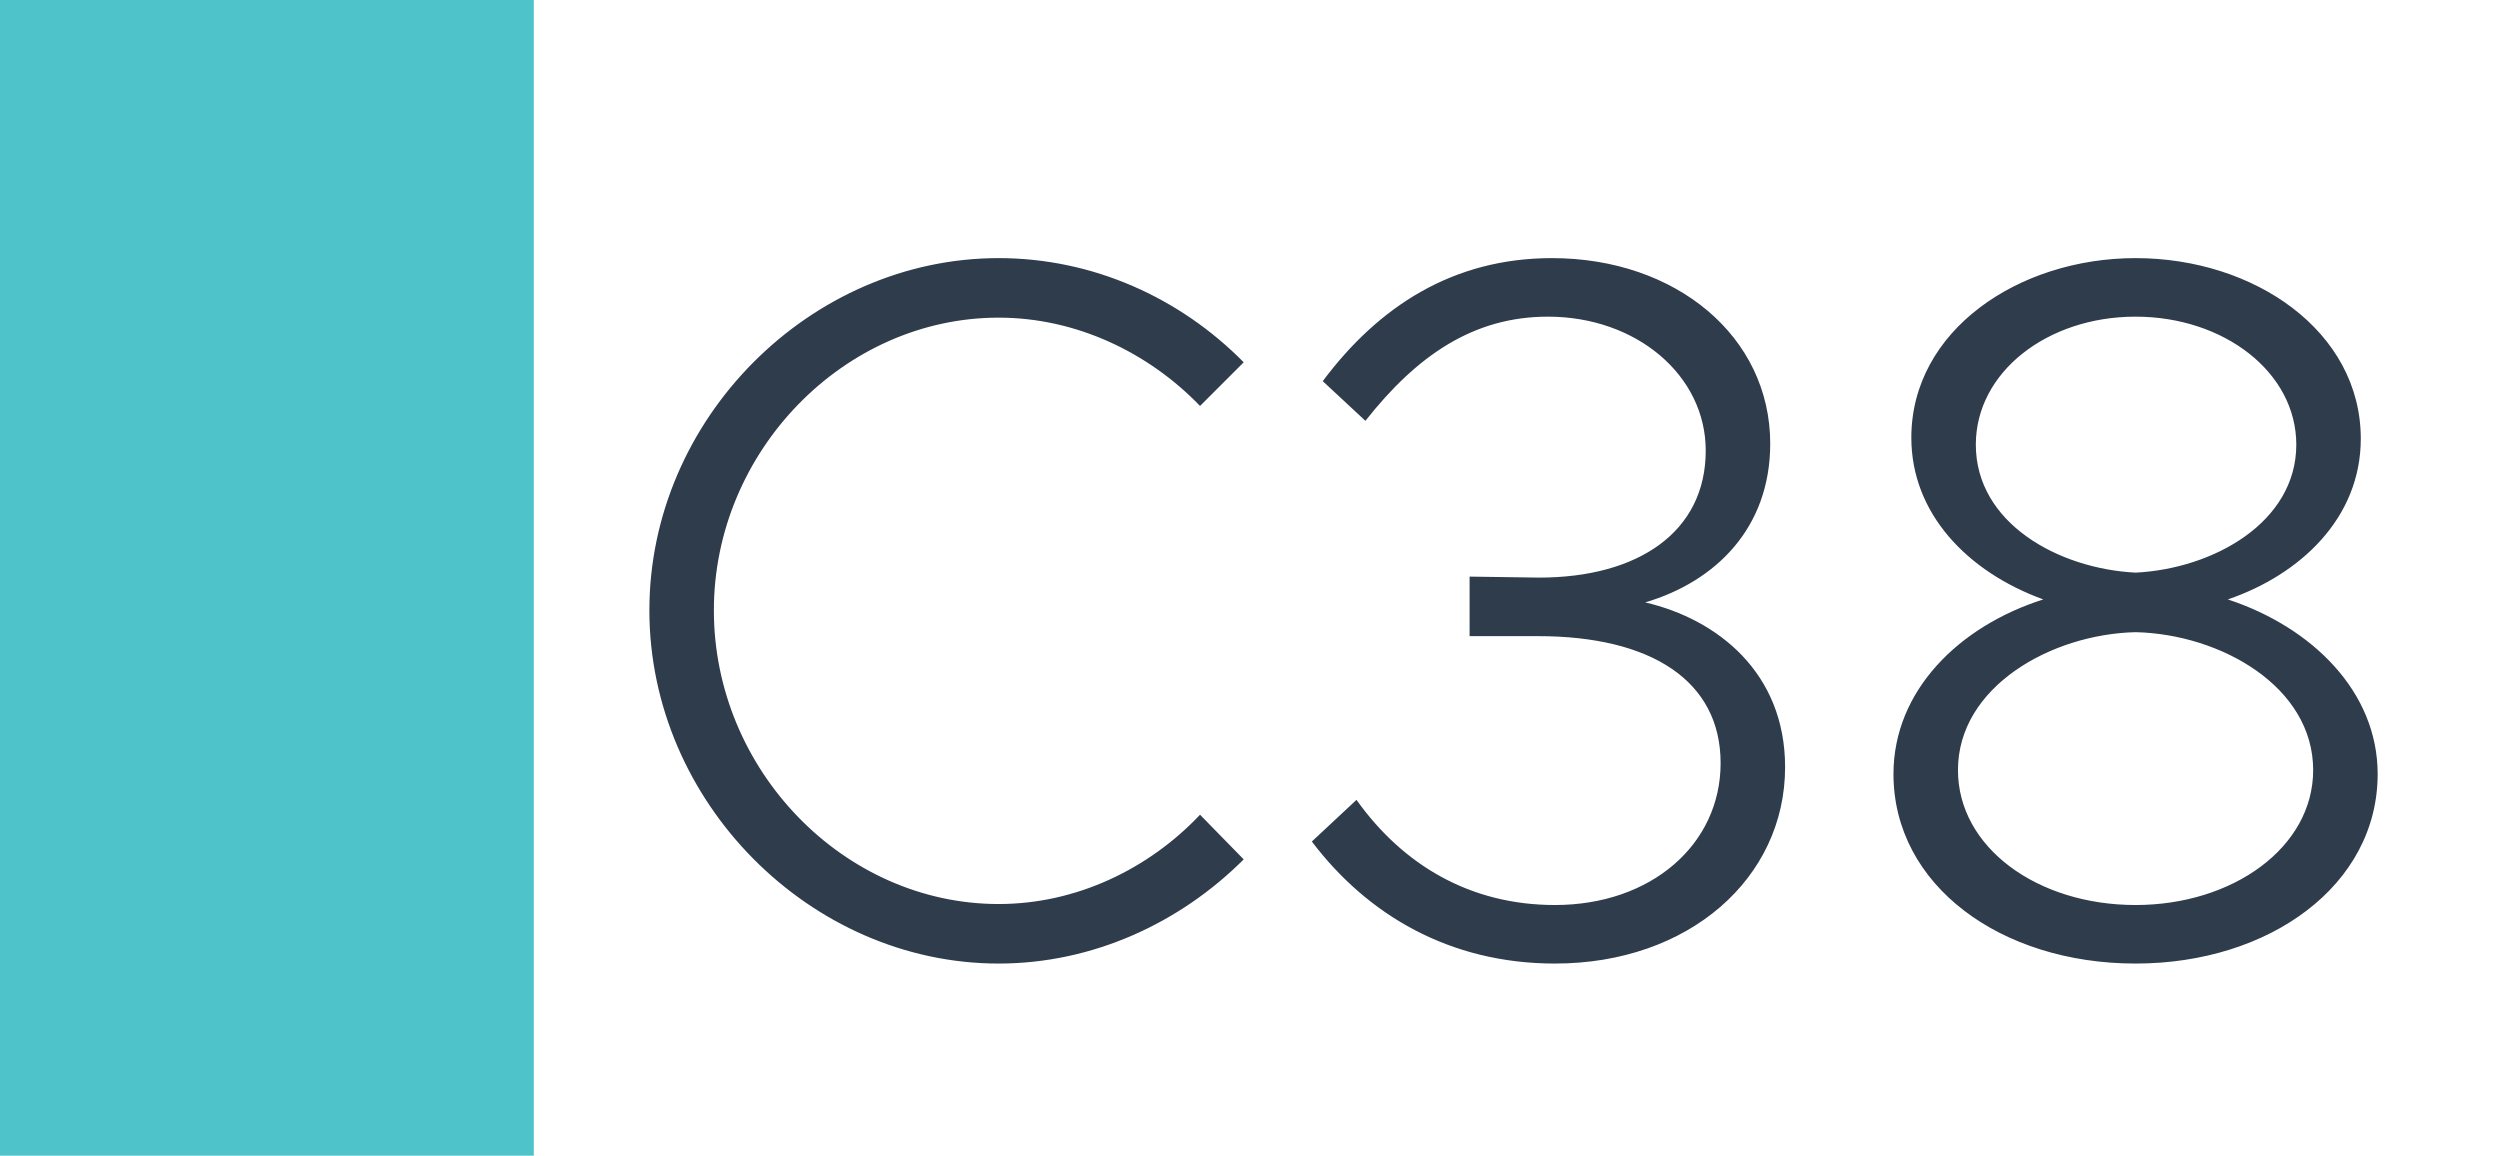
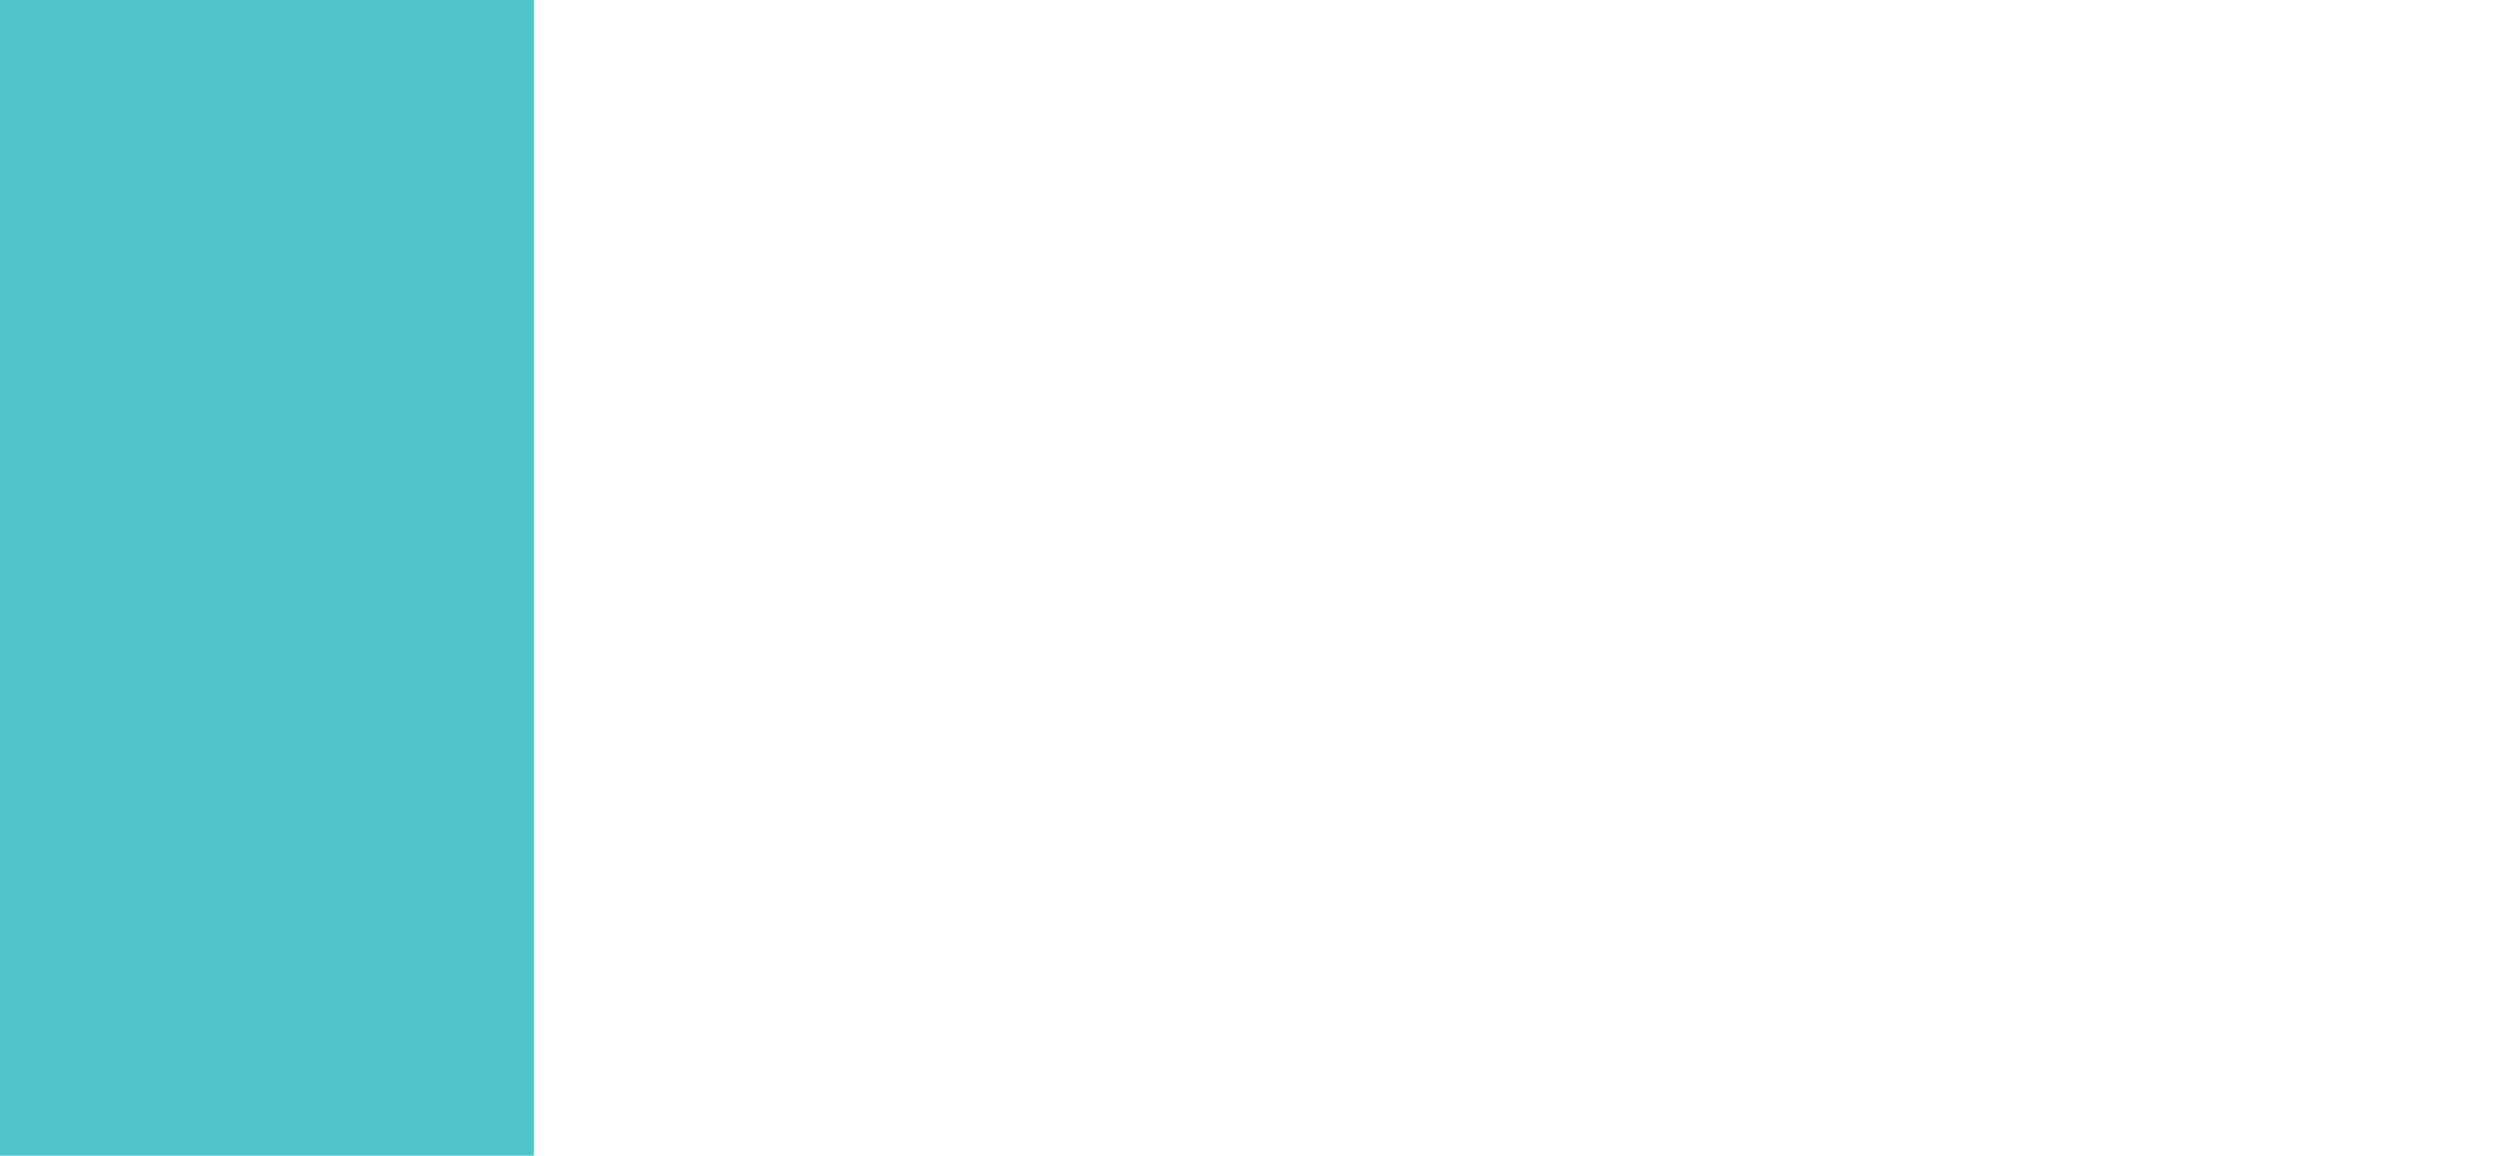
<svg xmlns="http://www.w3.org/2000/svg" width="1789" height="827" viewBox="0 0 1789 827" fill="none">
-   <rect width="1789" height="827" fill="white" />
  <rect width="382" height="827" fill="#4EC3C9" />
-   <path d="M714.615 689.52C579.715 689.52 464.695 573.79 464.695 436.76C464.695 299.73 579.715 184.71 714.615 184.71C782.065 184.71 844.545 213.11 889.985 259.26L858.745 290.5C821.825 252.16 769.995 227.31 714.615 227.31C603.855 227.31 510.845 323.16 510.845 436.76C510.845 551.07 603.855 646.92 714.615 646.92C769.995 646.92 821.825 622.07 858.745 583.02L889.985 614.97C844.545 660.41 782.065 689.52 714.615 689.52ZM1112.7 689.52C1037.44 689.52 978.514 654.73 938.754 602.19L970.704 572.37C1004.07 619.23 1052.35 647.63 1112.7 647.63C1181.57 647.63 1231.27 604.32 1231.27 546.1C1231.27 487.17 1181.57 455.22 1100.63 455.22H1051.64V412.62L1101.34 413.33C1172.34 413.33 1220.62 380.67 1220.62 322.45C1220.62 268.49 1170.92 226.6 1107.73 226.6C1054.48 226.6 1014.01 254.29 977.094 301.15L946.564 272.75C986.324 219.5 1039.57 184.71 1110.57 184.71C1199.32 184.71 1266.77 240.8 1266.77 317.48C1266.77 377.83 1227.72 416.17 1177.31 431.08C1229.14 443.15 1277.42 481.49 1277.42 548.94C1277.42 628.46 1208.55 689.52 1112.7 689.52ZM1528.21 689.52C1431.65 689.52 1354.97 633.43 1354.97 553.91C1354.97 494.27 1401.83 448.12 1462.18 428.95C1407.51 409.07 1367.75 367.18 1367.75 313.22C1367.75 236.54 1444.43 184.71 1528.21 184.71C1613.41 184.71 1689.38 237.25 1689.38 313.93C1689.38 370.73 1646.07 411.2 1594.24 428.95C1654.59 448.83 1701.45 494.98 1701.45 553.91C1701.45 633.43 1624.06 689.52 1528.21 689.52ZM1528.21 409.78C1584.3 406.94 1643.23 373.57 1643.23 318.19C1643.23 266.36 1591.4 226.6 1528.21 226.6C1465.02 226.6 1413.9 266.36 1413.9 318.19C1413.9 374.28 1472.83 406.94 1528.21 409.78ZM1528.21 647.63C1597.79 647.63 1655.3 606.45 1655.3 551.07C1655.3 491.43 1589.27 453.8 1528.21 452.38C1467.86 453.8 1401.12 491.43 1401.12 551.07C1401.12 606.45 1457.92 647.63 1528.21 647.63Z" fill="#2F3C4C" />
</svg>